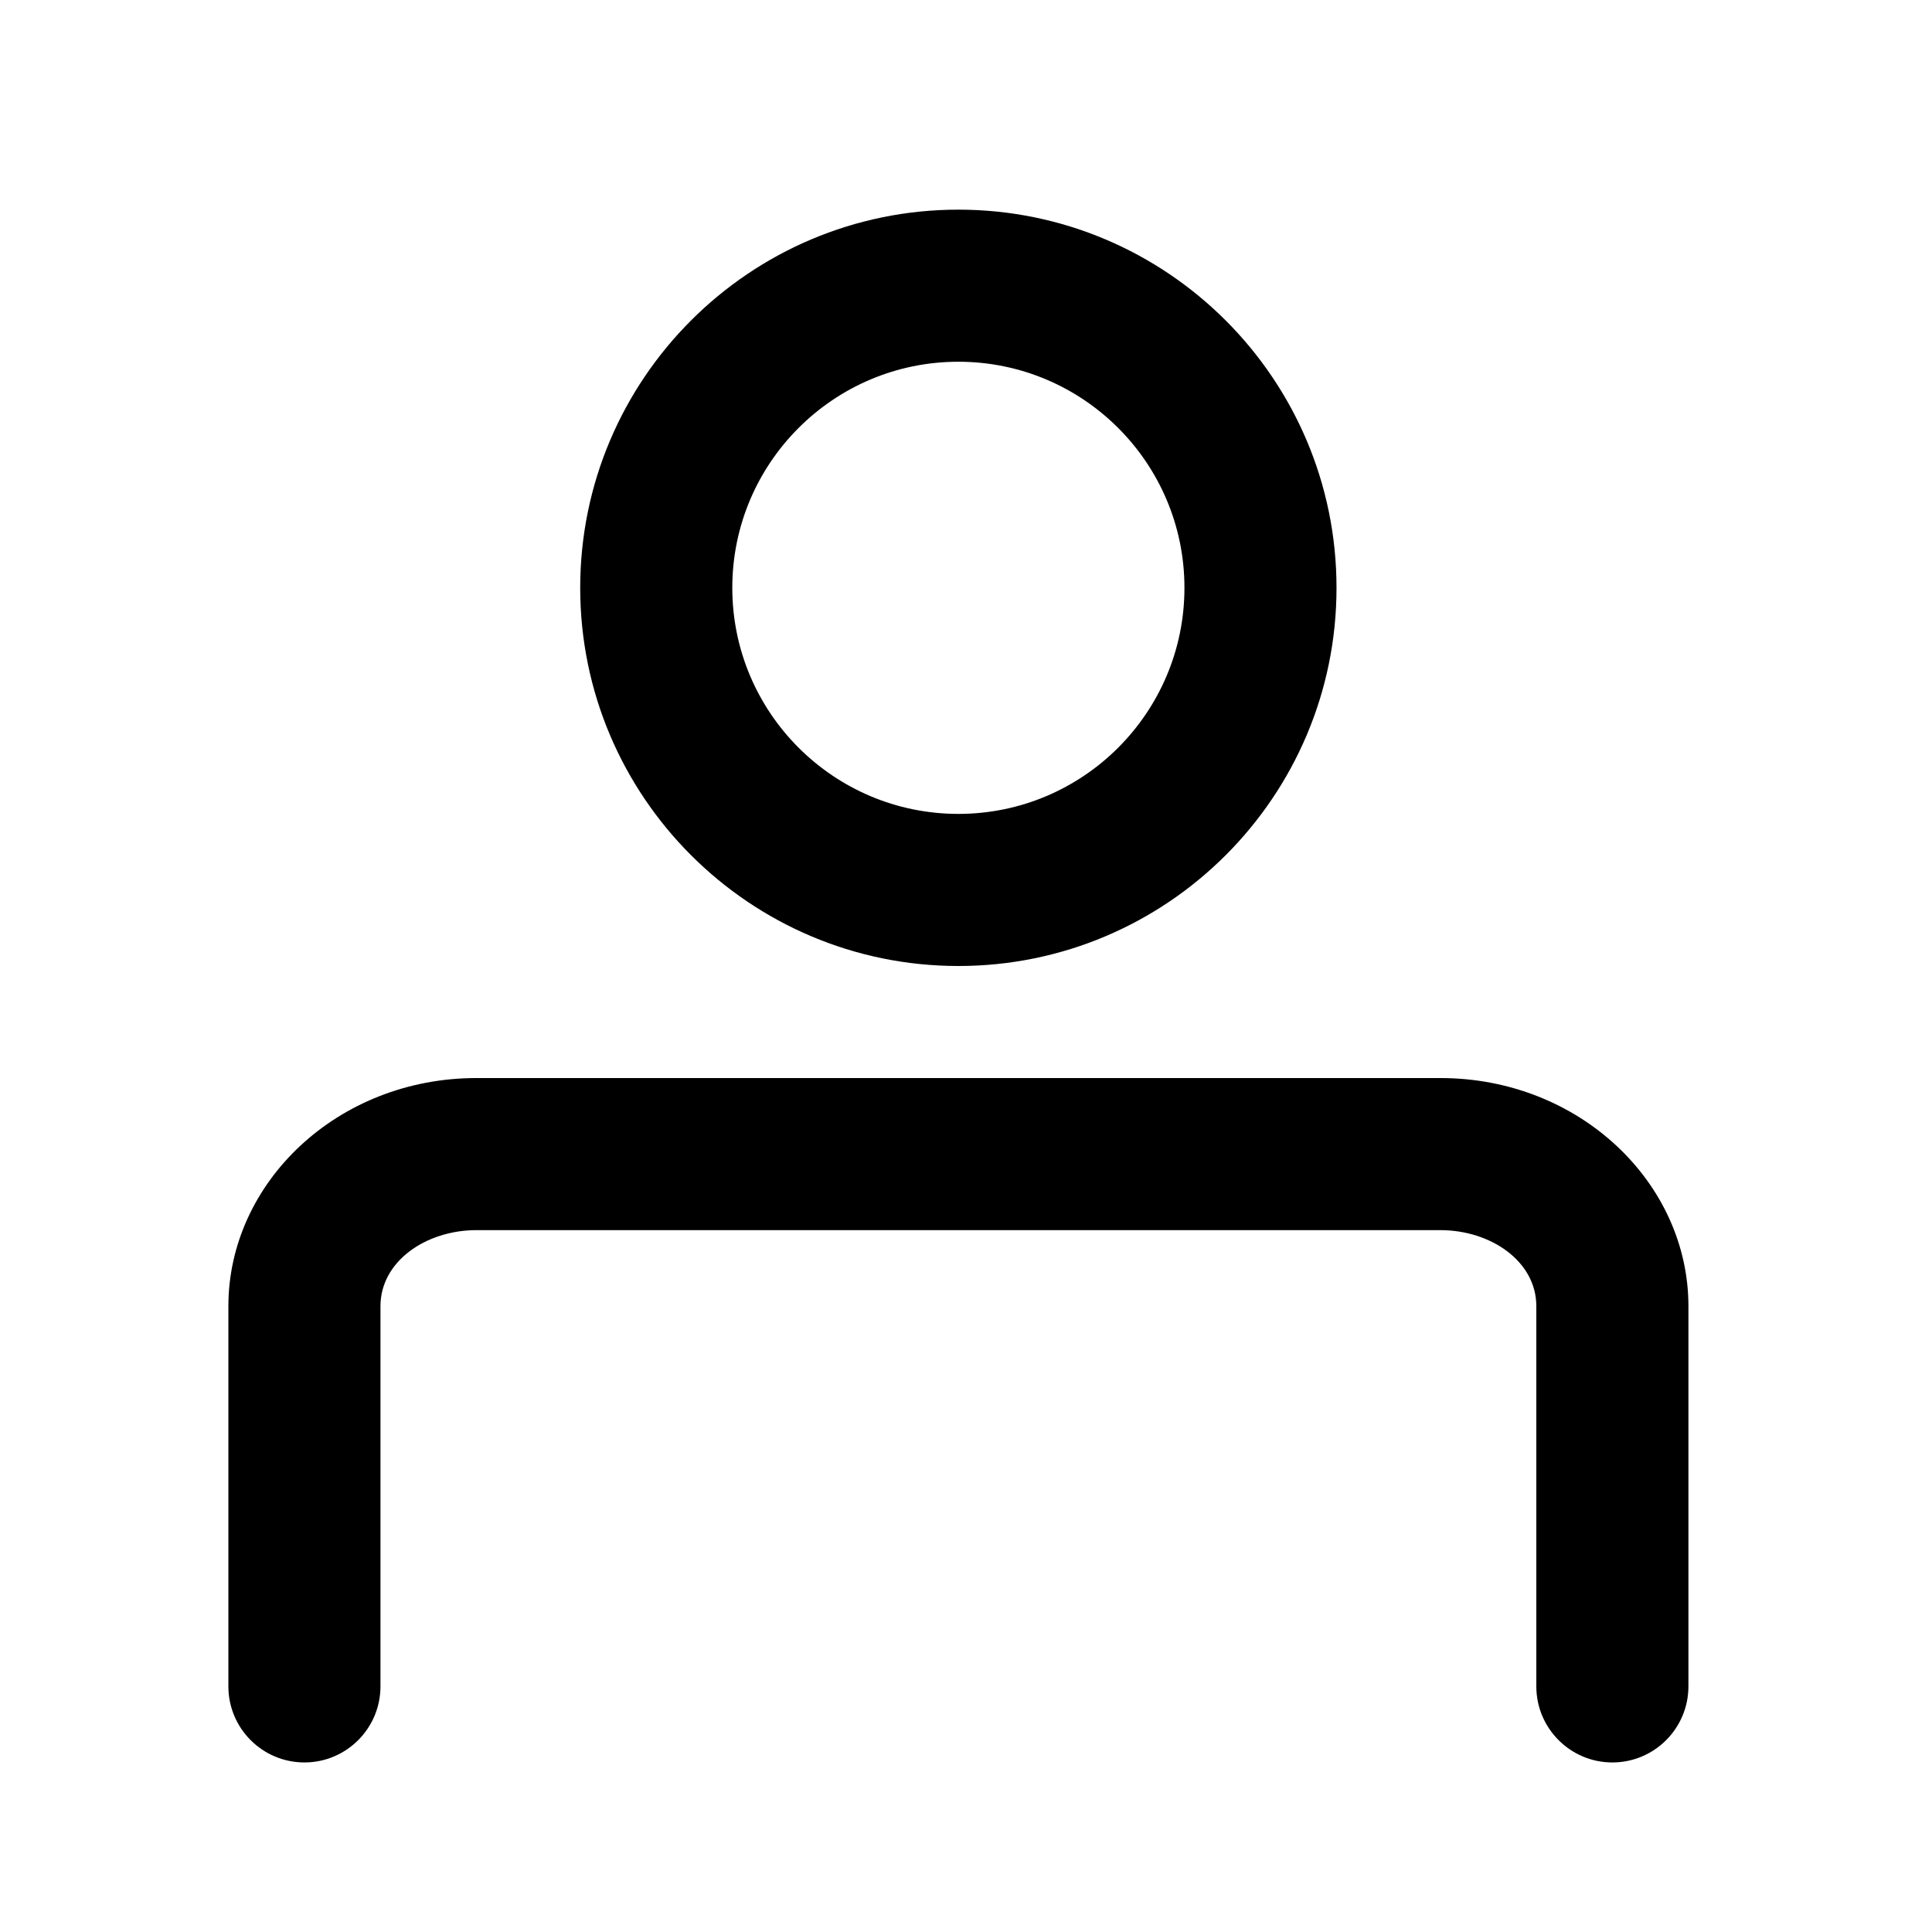
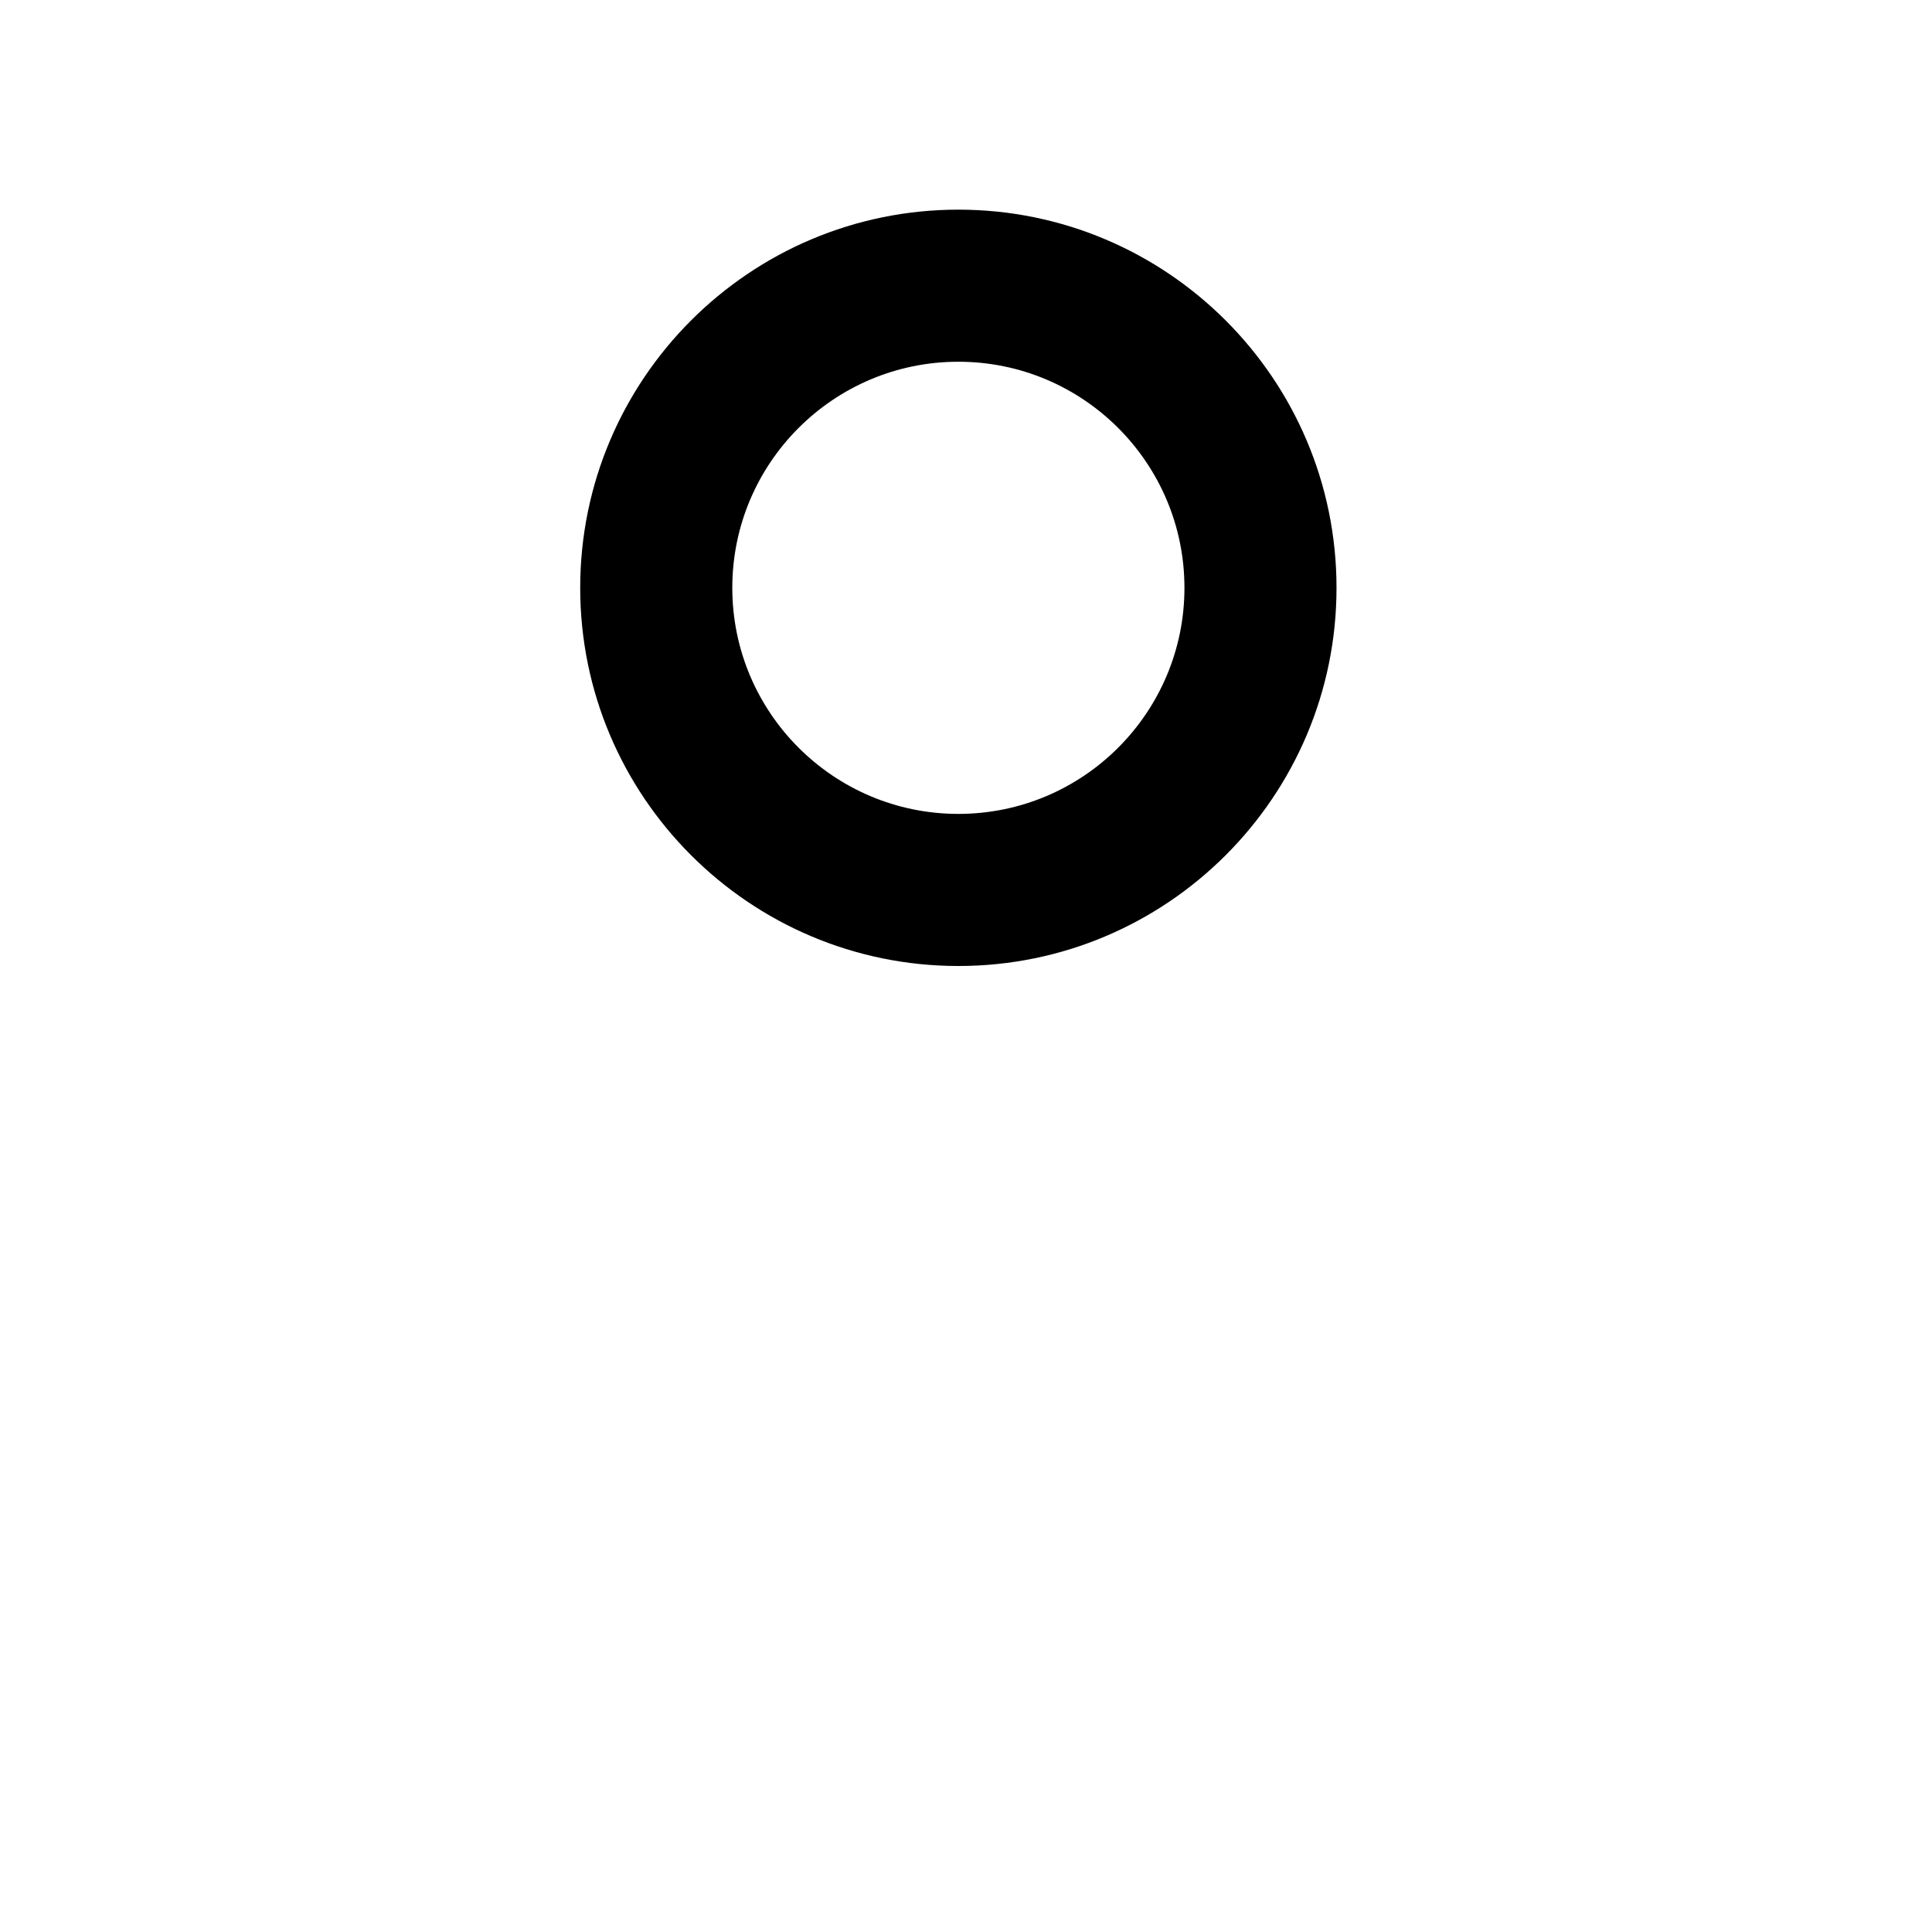
<svg xmlns="http://www.w3.org/2000/svg" fill="#000000" width="800px" height="800px" version="1.1" viewBox="144 144 512 512">
  <g fill-rule="evenodd">
    <path d="m397.98 199.56c-55.309 0-100.22 44.91-100.22 100.22s44.91 100.22 100.22 100.22 100.21-44.91 100.21-100.22-44.906-100.22-100.21-100.22zm0 40.305c33.07 0 59.91 26.844 59.91 59.914s-26.84 59.914-59.91 59.914-59.914-26.844-59.914-59.914 26.844-59.914 59.914-59.914z" />
-     <path d="m591.45 590.91v-100.76c0-32.656-28.816-60.457-65.758-60.457h-255.41c-36.938 0-65.758 27.801-65.758 60.457v100.76c0 11.125 9.027 20.156 20.152 20.156s20.152-9.031 20.152-20.156v-100.76c0-11.867 12.031-20.152 25.453-20.152h255.41c13.422 0 25.453 8.285 25.453 20.152v100.76c0 11.125 9.027 20.156 20.152 20.156s20.152-9.031 20.152-20.156z" />
  </g>
</svg>